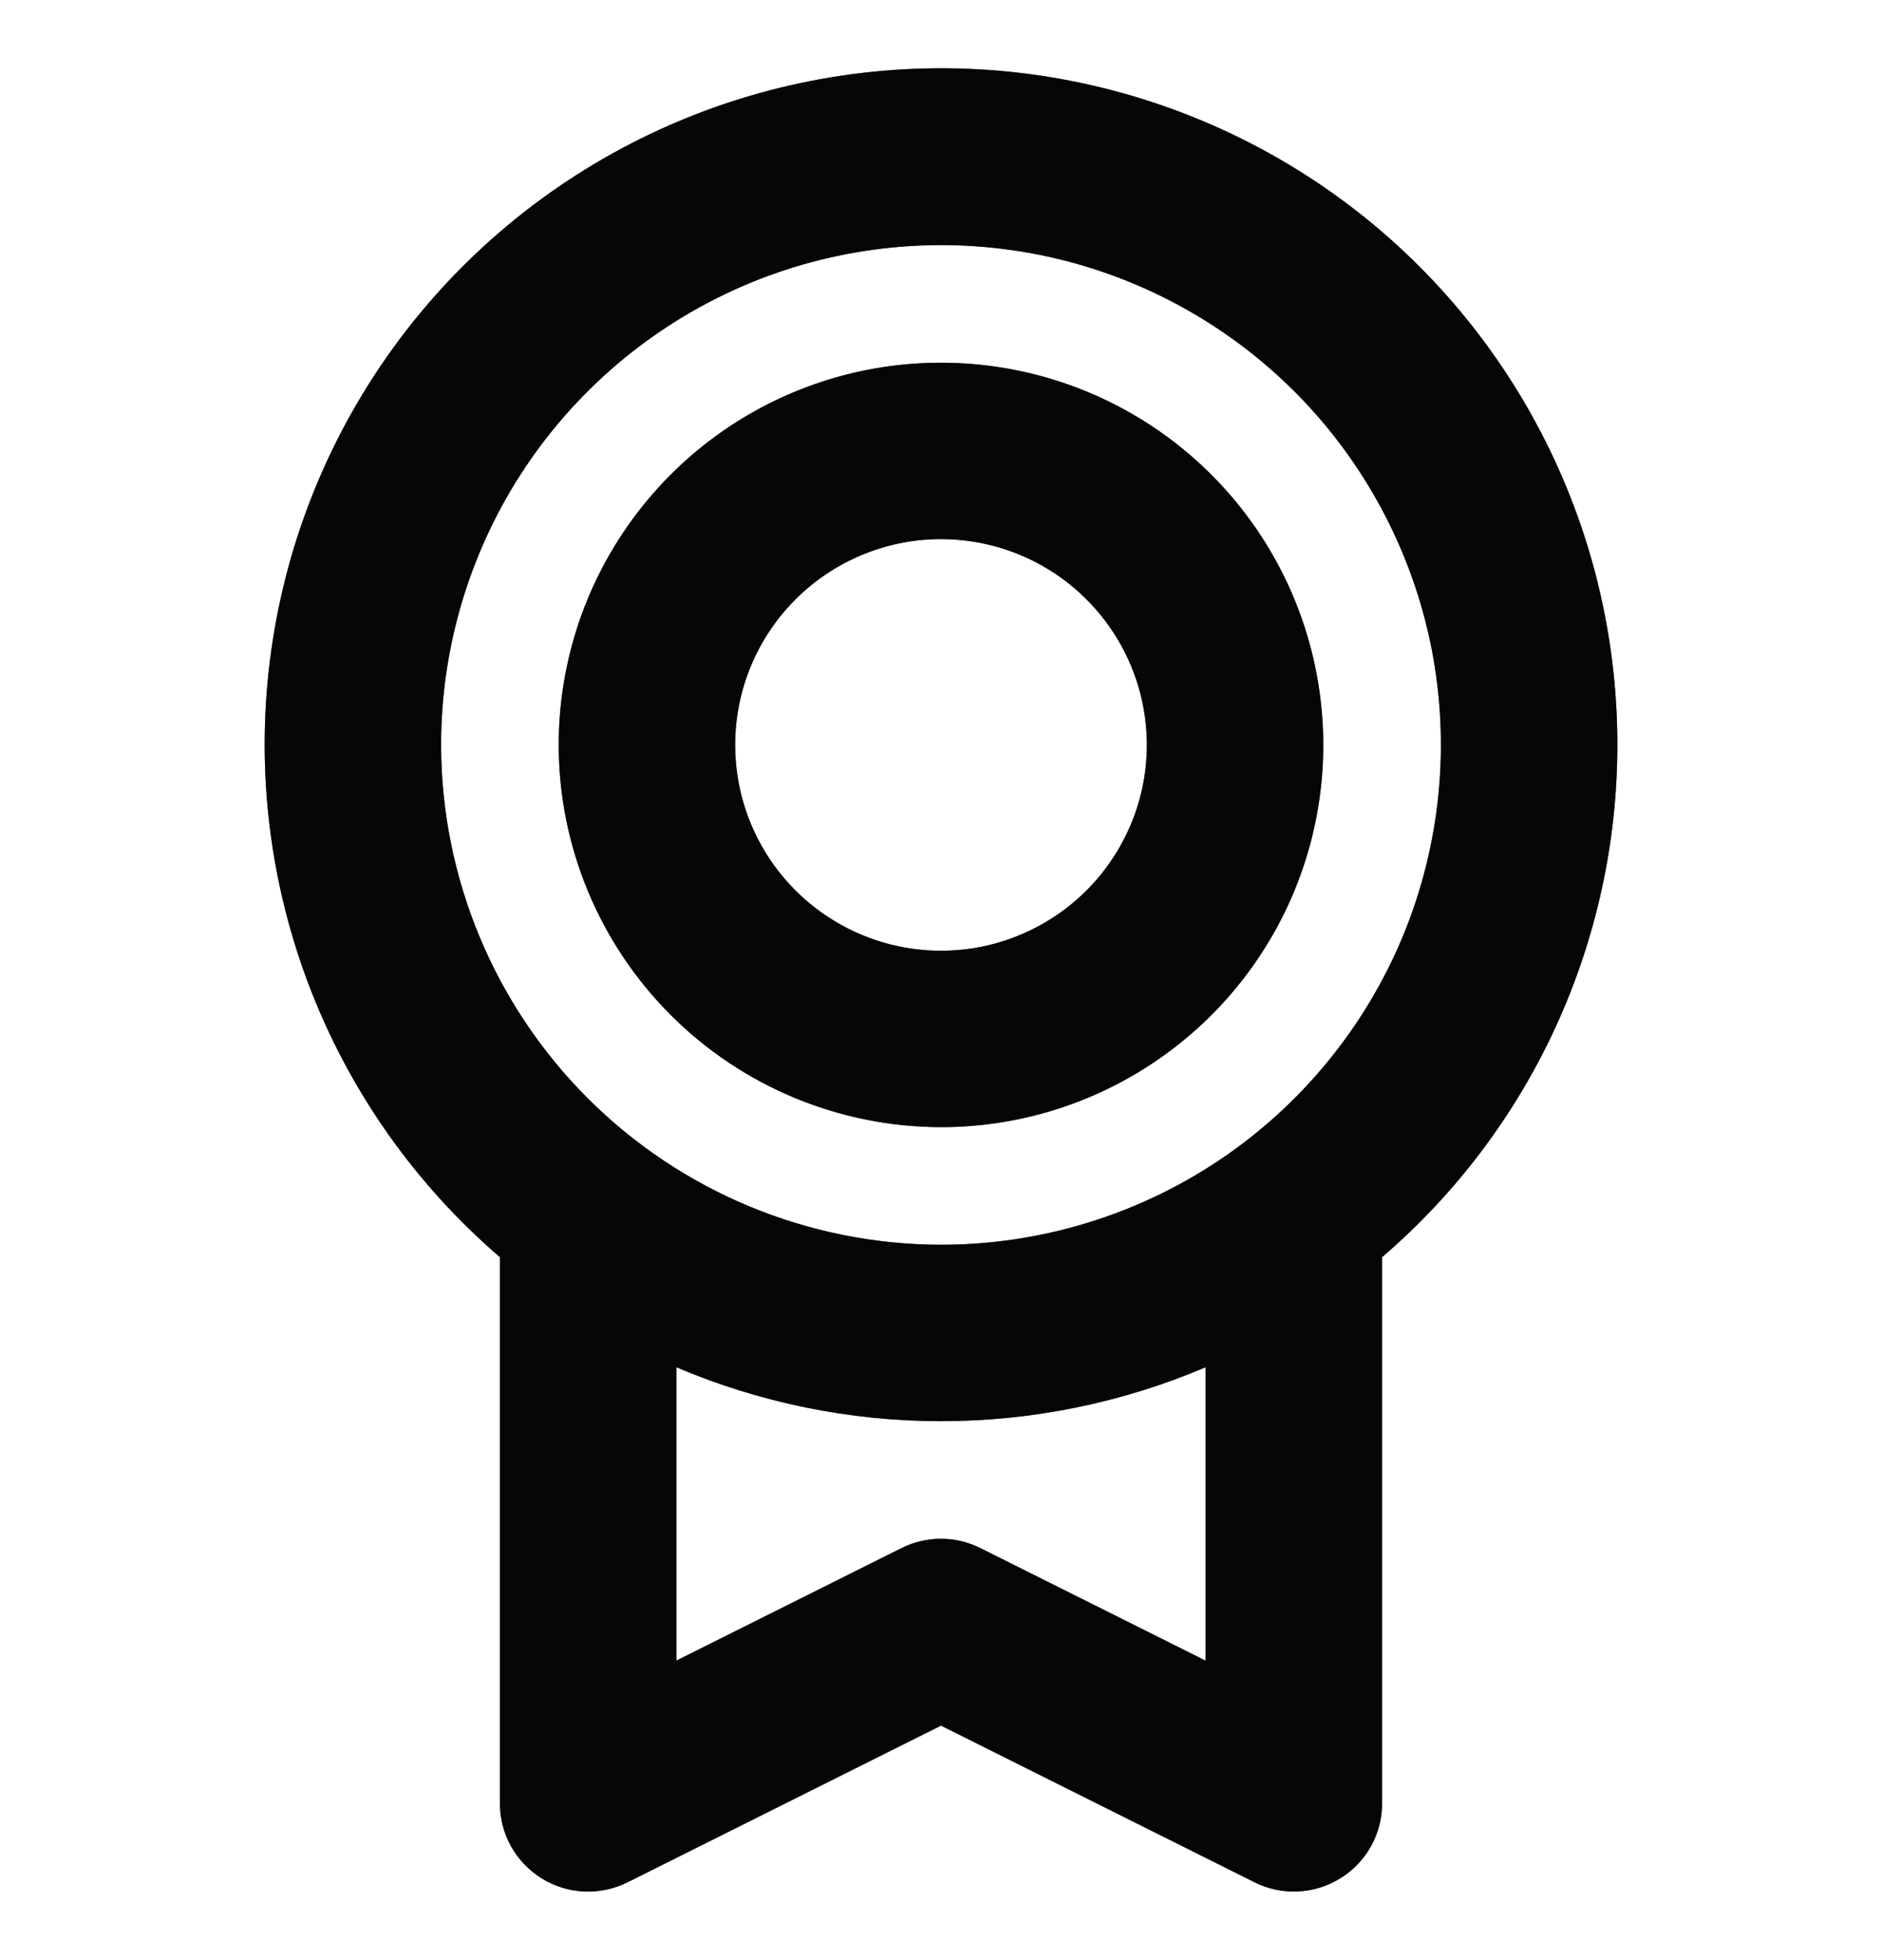
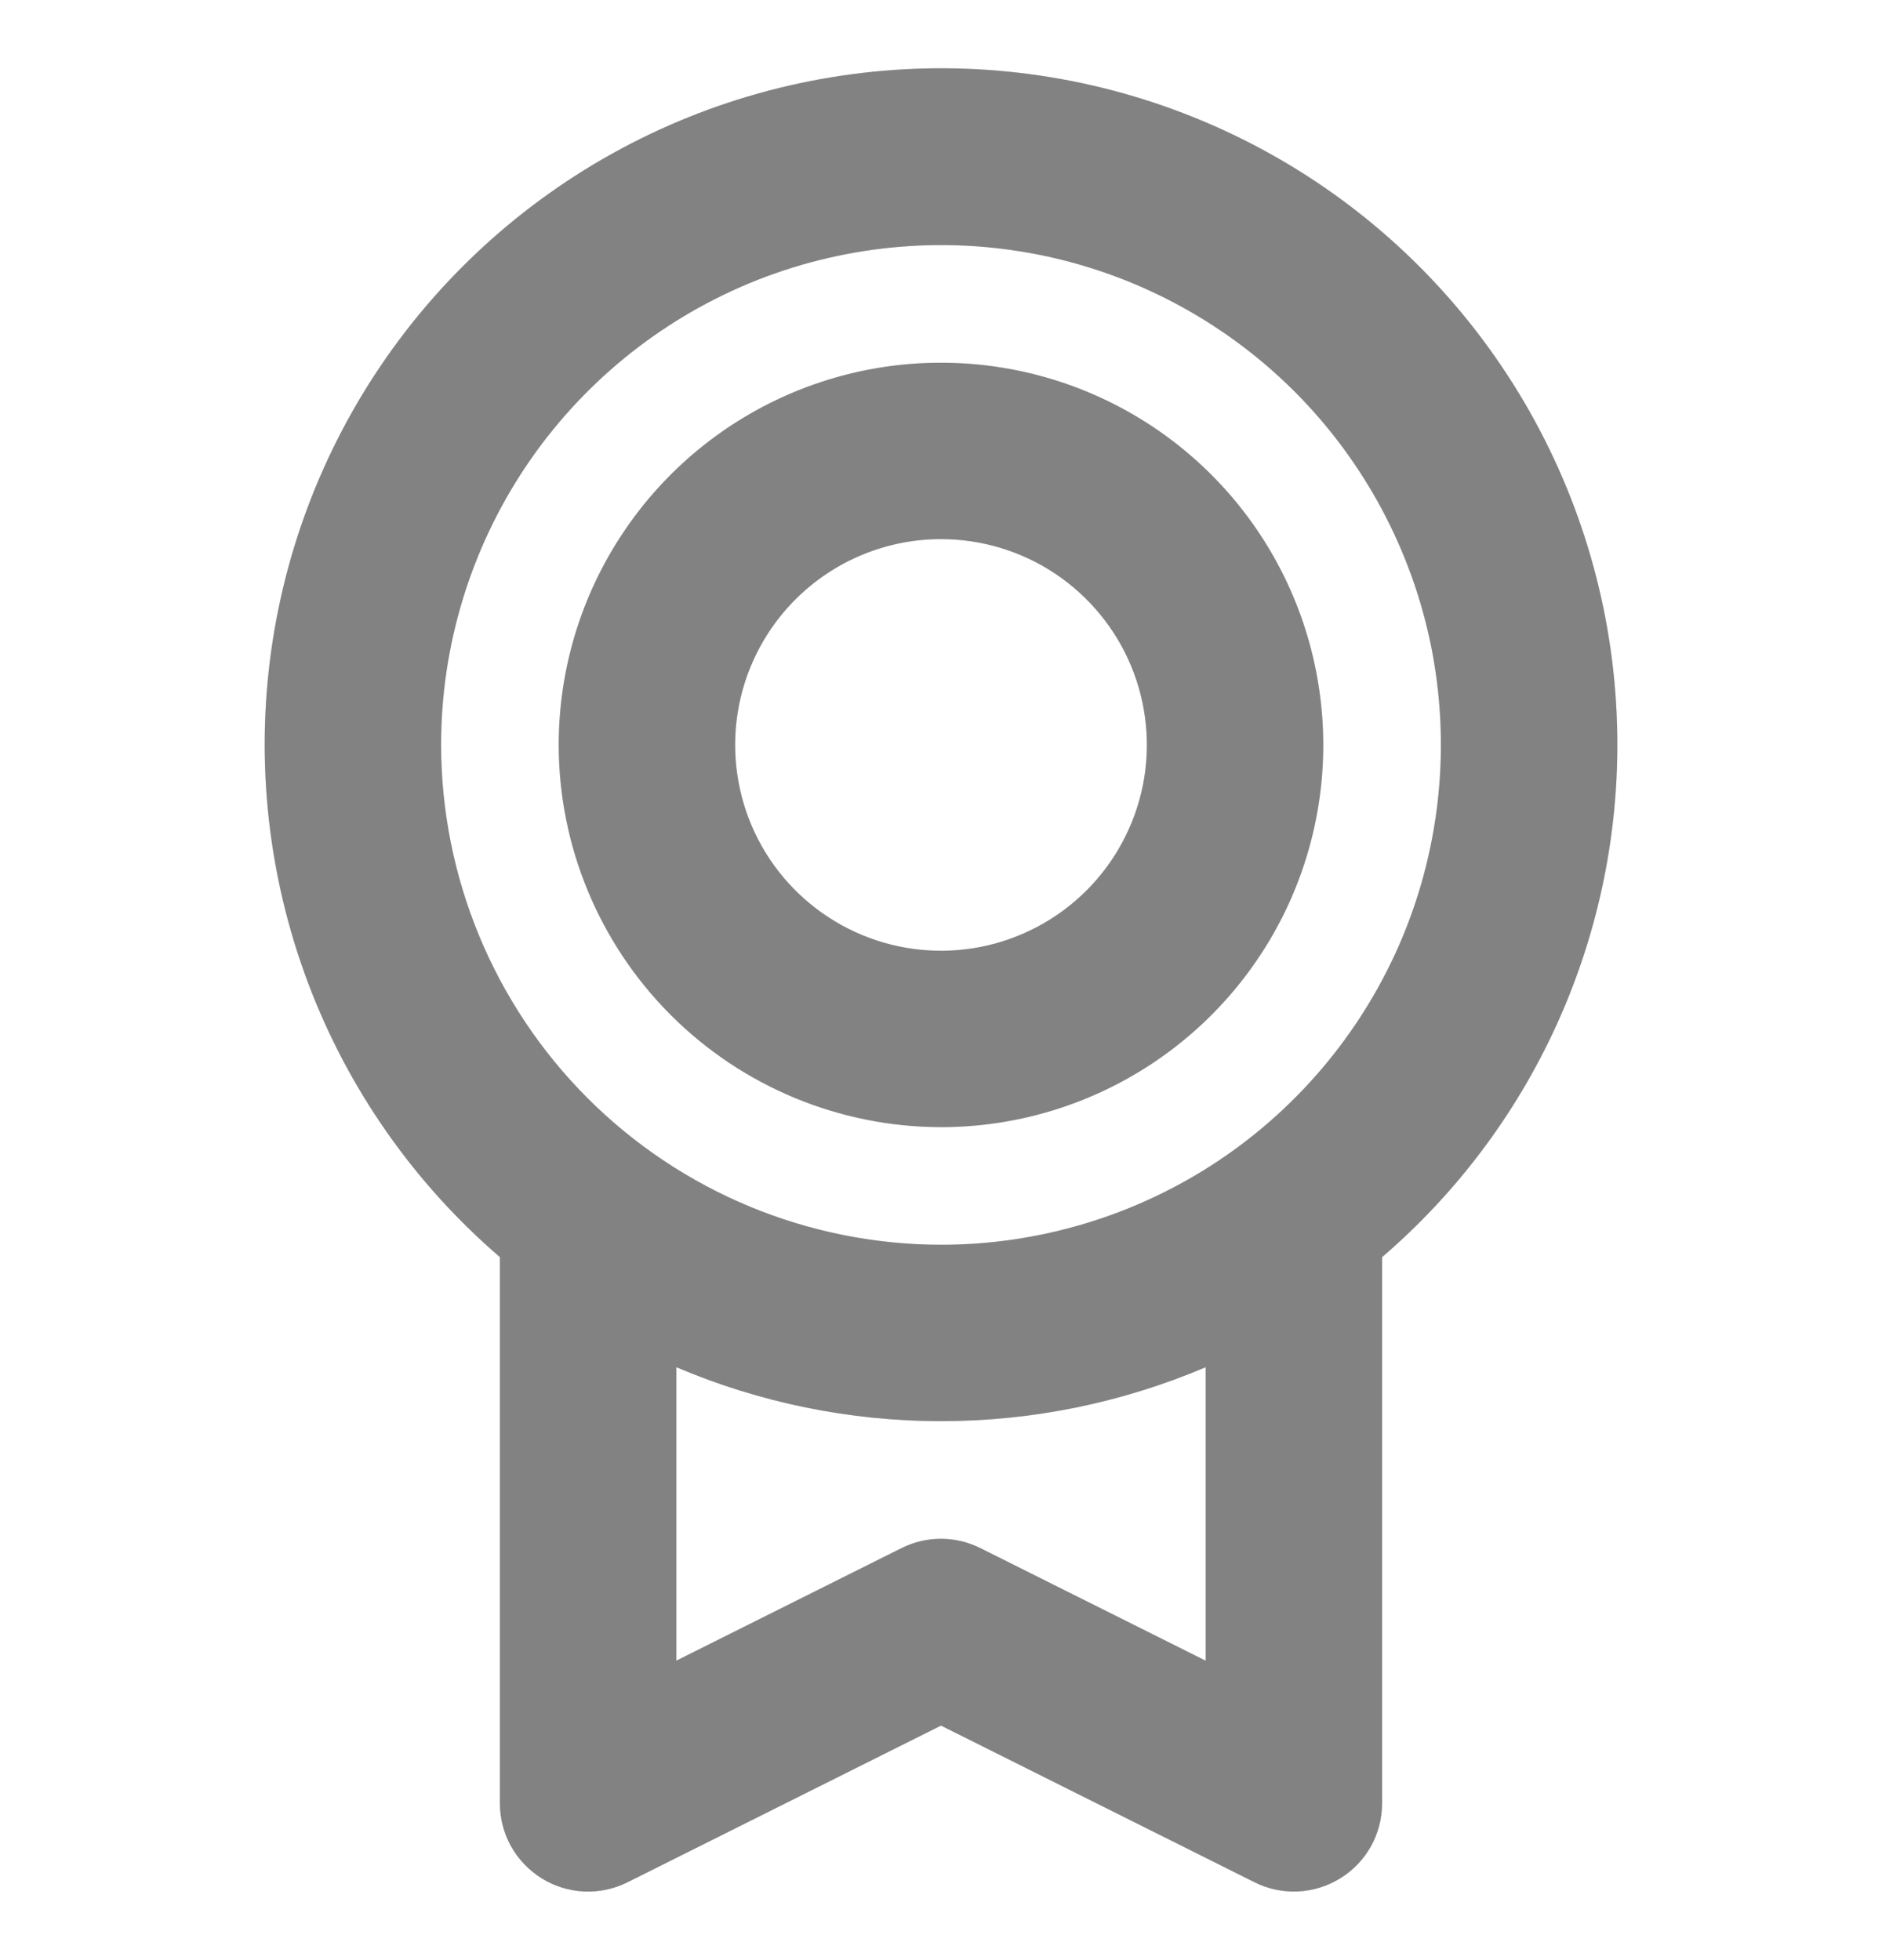
<svg xmlns="http://www.w3.org/2000/svg" width="24" height="25" viewBox="0 0 24 25" fill="none">
  <g clip-path="url(#clip0_1791_31700)">
-     <path d="M20.625 9.501C20.626 8.055 20.263 6.632 19.57 5.363C18.877 4.094 17.877 3.019 16.66 2.238C15.443 1.457 14.049 0.994 12.607 0.892C11.165 0.791 9.72 1.053 8.405 1.656C7.091 2.259 5.949 3.182 5.085 4.341C4.221 5.5 3.662 6.858 3.46 8.29C3.258 9.722 3.419 11.181 3.928 12.535C4.437 13.888 5.279 15.091 6.375 16.034V23.001C6.375 23.193 6.424 23.381 6.517 23.549C6.611 23.716 6.746 23.857 6.909 23.958C7.072 24.059 7.258 24.116 7.45 24.125C7.641 24.133 7.832 24.093 8.003 24.007L12 22.009L15.998 24.007C16.169 24.093 16.36 24.133 16.551 24.124C16.742 24.116 16.928 24.058 17.091 23.957C17.255 23.857 17.389 23.716 17.483 23.549C17.576 23.381 17.625 23.193 17.625 23.001V16.034C18.566 15.226 19.322 14.223 19.839 13.096C20.357 11.968 20.625 10.742 20.625 9.501ZM5.625 9.501C5.625 8.24 5.999 7.008 6.699 5.959C7.4 4.911 8.396 4.094 9.56 3.611C10.725 3.129 12.007 3.003 13.244 3.248C14.48 3.494 15.616 4.102 16.508 4.993C17.399 5.885 18.006 7.021 18.253 8.257C18.498 9.494 18.372 10.776 17.89 11.941C17.407 13.105 16.59 14.101 15.542 14.802C14.493 15.502 13.261 15.876 12 15.876C10.31 15.874 8.689 15.202 7.494 14.007C6.299 12.812 5.627 11.191 5.625 9.501ZM15.375 21.181L12.502 19.745C12.346 19.667 12.174 19.626 11.999 19.626C11.824 19.626 11.652 19.667 11.496 19.745L8.625 21.18V17.438C9.692 17.892 10.84 18.126 12 18.126C13.16 18.126 14.308 17.892 15.375 17.438V21.181ZM12 14.376C12.964 14.376 13.907 14.09 14.708 13.554C15.51 13.019 16.135 12.257 16.504 11.367C16.873 10.476 16.969 9.496 16.781 8.55C16.593 7.604 16.129 6.736 15.447 6.054C14.765 5.372 13.897 4.908 12.951 4.72C12.005 4.532 11.025 4.628 10.134 4.997C9.244 5.366 8.482 5.991 7.947 6.793C7.411 7.594 7.125 8.537 7.125 9.501C7.126 10.793 7.641 12.033 8.555 12.947C9.468 13.86 10.707 14.374 12 14.376ZM12 6.876C12.519 6.876 13.027 7.03 13.458 7.318C13.89 7.607 14.226 8.017 14.425 8.496C14.624 8.976 14.676 9.504 14.575 10.013C14.473 10.522 14.223 10.99 13.856 11.357C13.489 11.724 13.021 11.974 12.512 12.076C12.003 12.177 11.475 12.125 10.995 11.926C10.516 11.727 10.106 11.391 9.817 10.959C9.529 10.528 9.375 10.02 9.375 9.501C9.375 8.805 9.652 8.137 10.144 7.645C10.636 7.153 11.304 6.876 12 6.876Z" fill="#0F0F0F" />
-     <path d="M20.625 9.501C20.626 8.055 20.263 6.632 19.57 5.363C18.877 4.094 17.877 3.019 16.66 2.238C15.443 1.457 14.049 0.994 12.607 0.892C11.165 0.791 9.72 1.053 8.405 1.656C7.091 2.259 5.949 3.182 5.085 4.341C4.221 5.5 3.662 6.858 3.46 8.29C3.258 9.722 3.419 11.181 3.928 12.535C4.437 13.888 5.279 15.091 6.375 16.034V23.001C6.375 23.193 6.424 23.381 6.517 23.549C6.611 23.716 6.746 23.857 6.909 23.958C7.072 24.059 7.258 24.116 7.45 24.125C7.641 24.133 7.832 24.093 8.003 24.007L12 22.009L15.998 24.007C16.169 24.093 16.36 24.133 16.551 24.124C16.742 24.116 16.928 24.058 17.091 23.957C17.255 23.857 17.389 23.716 17.483 23.549C17.576 23.381 17.625 23.193 17.625 23.001V16.034C18.566 15.226 19.322 14.223 19.839 13.096C20.357 11.968 20.625 10.742 20.625 9.501ZM5.625 9.501C5.625 8.24 5.999 7.008 6.699 5.959C7.4 4.911 8.396 4.094 9.56 3.611C10.725 3.129 12.007 3.003 13.244 3.248C14.48 3.494 15.616 4.102 16.508 4.993C17.399 5.885 18.006 7.021 18.253 8.257C18.498 9.494 18.372 10.776 17.89 11.941C17.407 13.105 16.59 14.101 15.542 14.802C14.493 15.502 13.261 15.876 12 15.876C10.31 15.874 8.689 15.202 7.494 14.007C6.299 12.812 5.627 11.191 5.625 9.501ZM15.375 21.181L12.502 19.745C12.346 19.667 12.174 19.626 11.999 19.626C11.824 19.626 11.652 19.667 11.496 19.745L8.625 21.18V17.438C9.692 17.892 10.84 18.126 12 18.126C13.16 18.126 14.308 17.892 15.375 17.438V21.181ZM12 14.376C12.964 14.376 13.907 14.09 14.708 13.554C15.51 13.019 16.135 12.257 16.504 11.367C16.873 10.476 16.969 9.496 16.781 8.55C16.593 7.604 16.129 6.736 15.447 6.054C14.765 5.372 13.897 4.908 12.951 4.72C12.005 4.532 11.025 4.628 10.134 4.997C9.244 5.366 8.482 5.991 7.947 6.793C7.411 7.594 7.125 8.537 7.125 9.501C7.126 10.793 7.641 12.033 8.555 12.947C9.468 13.86 10.707 14.374 12 14.376ZM12 6.876C12.519 6.876 13.027 7.03 13.458 7.318C13.89 7.607 14.226 8.017 14.425 8.496C14.624 8.976 14.676 9.504 14.575 10.013C14.473 10.522 14.223 10.99 13.856 11.357C13.489 11.724 13.021 11.974 12.512 12.076C12.003 12.177 11.475 12.125 10.995 11.926C10.516 11.727 10.106 11.391 9.817 10.959C9.529 10.528 9.375 10.02 9.375 9.501C9.375 8.805 9.652 8.137 10.144 7.645C10.636 7.153 11.304 6.876 12 6.876Z" fill="black" fill-opacity="0.2" />
    <path d="M20.625 9.501C20.626 8.055 20.263 6.632 19.57 5.363C18.877 4.094 17.877 3.019 16.66 2.238C15.443 1.457 14.049 0.994 12.607 0.892C11.165 0.791 9.72 1.053 8.405 1.656C7.091 2.259 5.949 3.182 5.085 4.341C4.221 5.5 3.662 6.858 3.46 8.29C3.258 9.722 3.419 11.181 3.928 12.535C4.437 13.888 5.279 15.091 6.375 16.034V23.001C6.375 23.193 6.424 23.381 6.517 23.549C6.611 23.716 6.746 23.857 6.909 23.958C7.072 24.059 7.258 24.116 7.45 24.125C7.641 24.133 7.832 24.093 8.003 24.007L12 22.009L15.998 24.007C16.169 24.093 16.36 24.133 16.551 24.124C16.742 24.116 16.928 24.058 17.091 23.957C17.255 23.857 17.389 23.716 17.483 23.549C17.576 23.381 17.625 23.193 17.625 23.001V16.034C18.566 15.226 19.322 14.223 19.839 13.096C20.357 11.968 20.625 10.742 20.625 9.501ZM5.625 9.501C5.625 8.24 5.999 7.008 6.699 5.959C7.4 4.911 8.396 4.094 9.56 3.611C10.725 3.129 12.007 3.003 13.244 3.248C14.48 3.494 15.616 4.102 16.508 4.993C17.399 5.885 18.006 7.021 18.253 8.257C18.498 9.494 18.372 10.776 17.89 11.941C17.407 13.105 16.59 14.101 15.542 14.802C14.493 15.502 13.261 15.876 12 15.876C10.31 15.874 8.689 15.202 7.494 14.007C6.299 12.812 5.627 11.191 5.625 9.501ZM15.375 21.181L12.502 19.745C12.346 19.667 12.174 19.626 11.999 19.626C11.824 19.626 11.652 19.667 11.496 19.745L8.625 21.18V17.438C9.692 17.892 10.84 18.126 12 18.126C13.16 18.126 14.308 17.892 15.375 17.438V21.181ZM12 14.376C12.964 14.376 13.907 14.09 14.708 13.554C15.51 13.019 16.135 12.257 16.504 11.367C16.873 10.476 16.969 9.496 16.781 8.55C16.593 7.604 16.129 6.736 15.447 6.054C14.765 5.372 13.897 4.908 12.951 4.72C12.005 4.532 11.025 4.628 10.134 4.997C9.244 5.366 8.482 5.991 7.947 6.793C7.411 7.594 7.125 8.537 7.125 9.501C7.126 10.793 7.641 12.033 8.555 12.947C9.468 13.86 10.707 14.374 12 14.376ZM12 6.876C12.519 6.876 13.027 7.03 13.458 7.318C13.89 7.607 14.226 8.017 14.425 8.496C14.624 8.976 14.676 9.504 14.575 10.013C14.473 10.522 14.223 10.99 13.856 11.357C13.489 11.724 13.021 11.974 12.512 12.076C12.003 12.177 11.475 12.125 10.995 11.926C10.516 11.727 10.106 11.391 9.817 10.959C9.529 10.528 9.375 10.02 9.375 9.501C9.375 8.805 9.652 8.137 10.144 7.645C10.636 7.153 11.304 6.876 12 6.876Z" fill="black" fill-opacity="0.2" />
    <path d="M20.625 9.501C20.626 8.055 20.263 6.632 19.57 5.363C18.877 4.094 17.877 3.019 16.66 2.238C15.443 1.457 14.049 0.994 12.607 0.892C11.165 0.791 9.72 1.053 8.405 1.656C7.091 2.259 5.949 3.182 5.085 4.341C4.221 5.5 3.662 6.858 3.46 8.29C3.258 9.722 3.419 11.181 3.928 12.535C4.437 13.888 5.279 15.091 6.375 16.034V23.001C6.375 23.193 6.424 23.381 6.517 23.549C6.611 23.716 6.746 23.857 6.909 23.958C7.072 24.059 7.258 24.116 7.45 24.125C7.641 24.133 7.832 24.093 8.003 24.007L12 22.009L15.998 24.007C16.169 24.093 16.36 24.133 16.551 24.124C16.742 24.116 16.928 24.058 17.091 23.957C17.255 23.857 17.389 23.716 17.483 23.549C17.576 23.381 17.625 23.193 17.625 23.001V16.034C18.566 15.226 19.322 14.223 19.839 13.096C20.357 11.968 20.625 10.742 20.625 9.501ZM5.625 9.501C5.625 8.24 5.999 7.008 6.699 5.959C7.4 4.911 8.396 4.094 9.56 3.611C10.725 3.129 12.007 3.003 13.244 3.248C14.48 3.494 15.616 4.102 16.508 4.993C17.399 5.885 18.006 7.021 18.253 8.257C18.498 9.494 18.372 10.776 17.89 11.941C17.407 13.105 16.59 14.101 15.542 14.802C14.493 15.502 13.261 15.876 12 15.876C10.31 15.874 8.689 15.202 7.494 14.007C6.299 12.812 5.627 11.191 5.625 9.501ZM15.375 21.181L12.502 19.745C12.346 19.667 12.174 19.626 11.999 19.626C11.824 19.626 11.652 19.667 11.496 19.745L8.625 21.18V17.438C9.692 17.892 10.84 18.126 12 18.126C13.16 18.126 14.308 17.892 15.375 17.438V21.181ZM12 14.376C12.964 14.376 13.907 14.09 14.708 13.554C15.51 13.019 16.135 12.257 16.504 11.367C16.873 10.476 16.969 9.496 16.781 8.55C16.593 7.604 16.129 6.736 15.447 6.054C14.765 5.372 13.897 4.908 12.951 4.72C12.005 4.532 11.025 4.628 10.134 4.997C9.244 5.366 8.482 5.991 7.947 6.793C7.411 7.594 7.125 8.537 7.125 9.501C7.126 10.793 7.641 12.033 8.555 12.947C9.468 13.86 10.707 14.374 12 14.376ZM12 6.876C12.519 6.876 13.027 7.03 13.458 7.318C13.89 7.607 14.226 8.017 14.425 8.496C14.624 8.976 14.676 9.504 14.575 10.013C14.473 10.522 14.223 10.99 13.856 11.357C13.489 11.724 13.021 11.974 12.512 12.076C12.003 12.177 11.475 12.125 10.995 11.926C10.516 11.727 10.106 11.391 9.817 10.959C9.529 10.528 9.375 10.02 9.375 9.501C9.375 8.805 9.652 8.137 10.144 7.645C10.636 7.153 11.304 6.876 12 6.876Z" fill="black" fill-opacity="0.2" />
    <path d="M20.625 9.501C20.626 8.055 20.263 6.632 19.57 5.363C18.877 4.094 17.877 3.019 16.66 2.238C15.443 1.457 14.049 0.994 12.607 0.892C11.165 0.791 9.72 1.053 8.405 1.656C7.091 2.259 5.949 3.182 5.085 4.341C4.221 5.5 3.662 6.858 3.46 8.29C3.258 9.722 3.419 11.181 3.928 12.535C4.437 13.888 5.279 15.091 6.375 16.034V23.001C6.375 23.193 6.424 23.381 6.517 23.549C6.611 23.716 6.746 23.857 6.909 23.958C7.072 24.059 7.258 24.116 7.45 24.125C7.641 24.133 7.832 24.093 8.003 24.007L12 22.009L15.998 24.007C16.169 24.093 16.36 24.133 16.551 24.124C16.742 24.116 16.928 24.058 17.091 23.957C17.255 23.857 17.389 23.716 17.483 23.549C17.576 23.381 17.625 23.193 17.625 23.001V16.034C18.566 15.226 19.322 14.223 19.839 13.096C20.357 11.968 20.625 10.742 20.625 9.501ZM5.625 9.501C5.625 8.24 5.999 7.008 6.699 5.959C7.4 4.911 8.396 4.094 9.56 3.611C10.725 3.129 12.007 3.003 13.244 3.248C14.48 3.494 15.616 4.102 16.508 4.993C17.399 5.885 18.006 7.021 18.253 8.257C18.498 9.494 18.372 10.776 17.89 11.941C17.407 13.105 16.59 14.101 15.542 14.802C14.493 15.502 13.261 15.876 12 15.876C10.31 15.874 8.689 15.202 7.494 14.007C6.299 12.812 5.627 11.191 5.625 9.501ZM15.375 21.181L12.502 19.745C12.346 19.667 12.174 19.626 11.999 19.626C11.824 19.626 11.652 19.667 11.496 19.745L8.625 21.18V17.438C9.692 17.892 10.84 18.126 12 18.126C13.16 18.126 14.308 17.892 15.375 17.438V21.181ZM12 14.376C12.964 14.376 13.907 14.09 14.708 13.554C15.51 13.019 16.135 12.257 16.504 11.367C16.873 10.476 16.969 9.496 16.781 8.55C16.593 7.604 16.129 6.736 15.447 6.054C14.765 5.372 13.897 4.908 12.951 4.72C12.005 4.532 11.025 4.628 10.134 4.997C9.244 5.366 8.482 5.991 7.947 6.793C7.411 7.594 7.125 8.537 7.125 9.501C7.126 10.793 7.641 12.033 8.555 12.947C9.468 13.86 10.707 14.374 12 14.376ZM12 6.876C12.519 6.876 13.027 7.03 13.458 7.318C13.89 7.607 14.226 8.017 14.425 8.496C14.624 8.976 14.676 9.504 14.575 10.013C14.473 10.522 14.223 10.99 13.856 11.357C13.489 11.724 13.021 11.974 12.512 12.076C12.003 12.177 11.475 12.125 10.995 11.926C10.516 11.727 10.106 11.391 9.817 10.959C9.529 10.528 9.375 10.02 9.375 9.501C9.375 8.805 9.652 8.137 10.144 7.645C10.636 7.153 11.304 6.876 12 6.876Z" fill="black" fill-opacity="0.2" />
  </g>
  <defs>
    <clipPath id="clip0_1791_31700">
      <rect width="24" height="24" fill="white" transform="translate(0 0.5)" />
    </clipPath>
  </defs>
</svg>